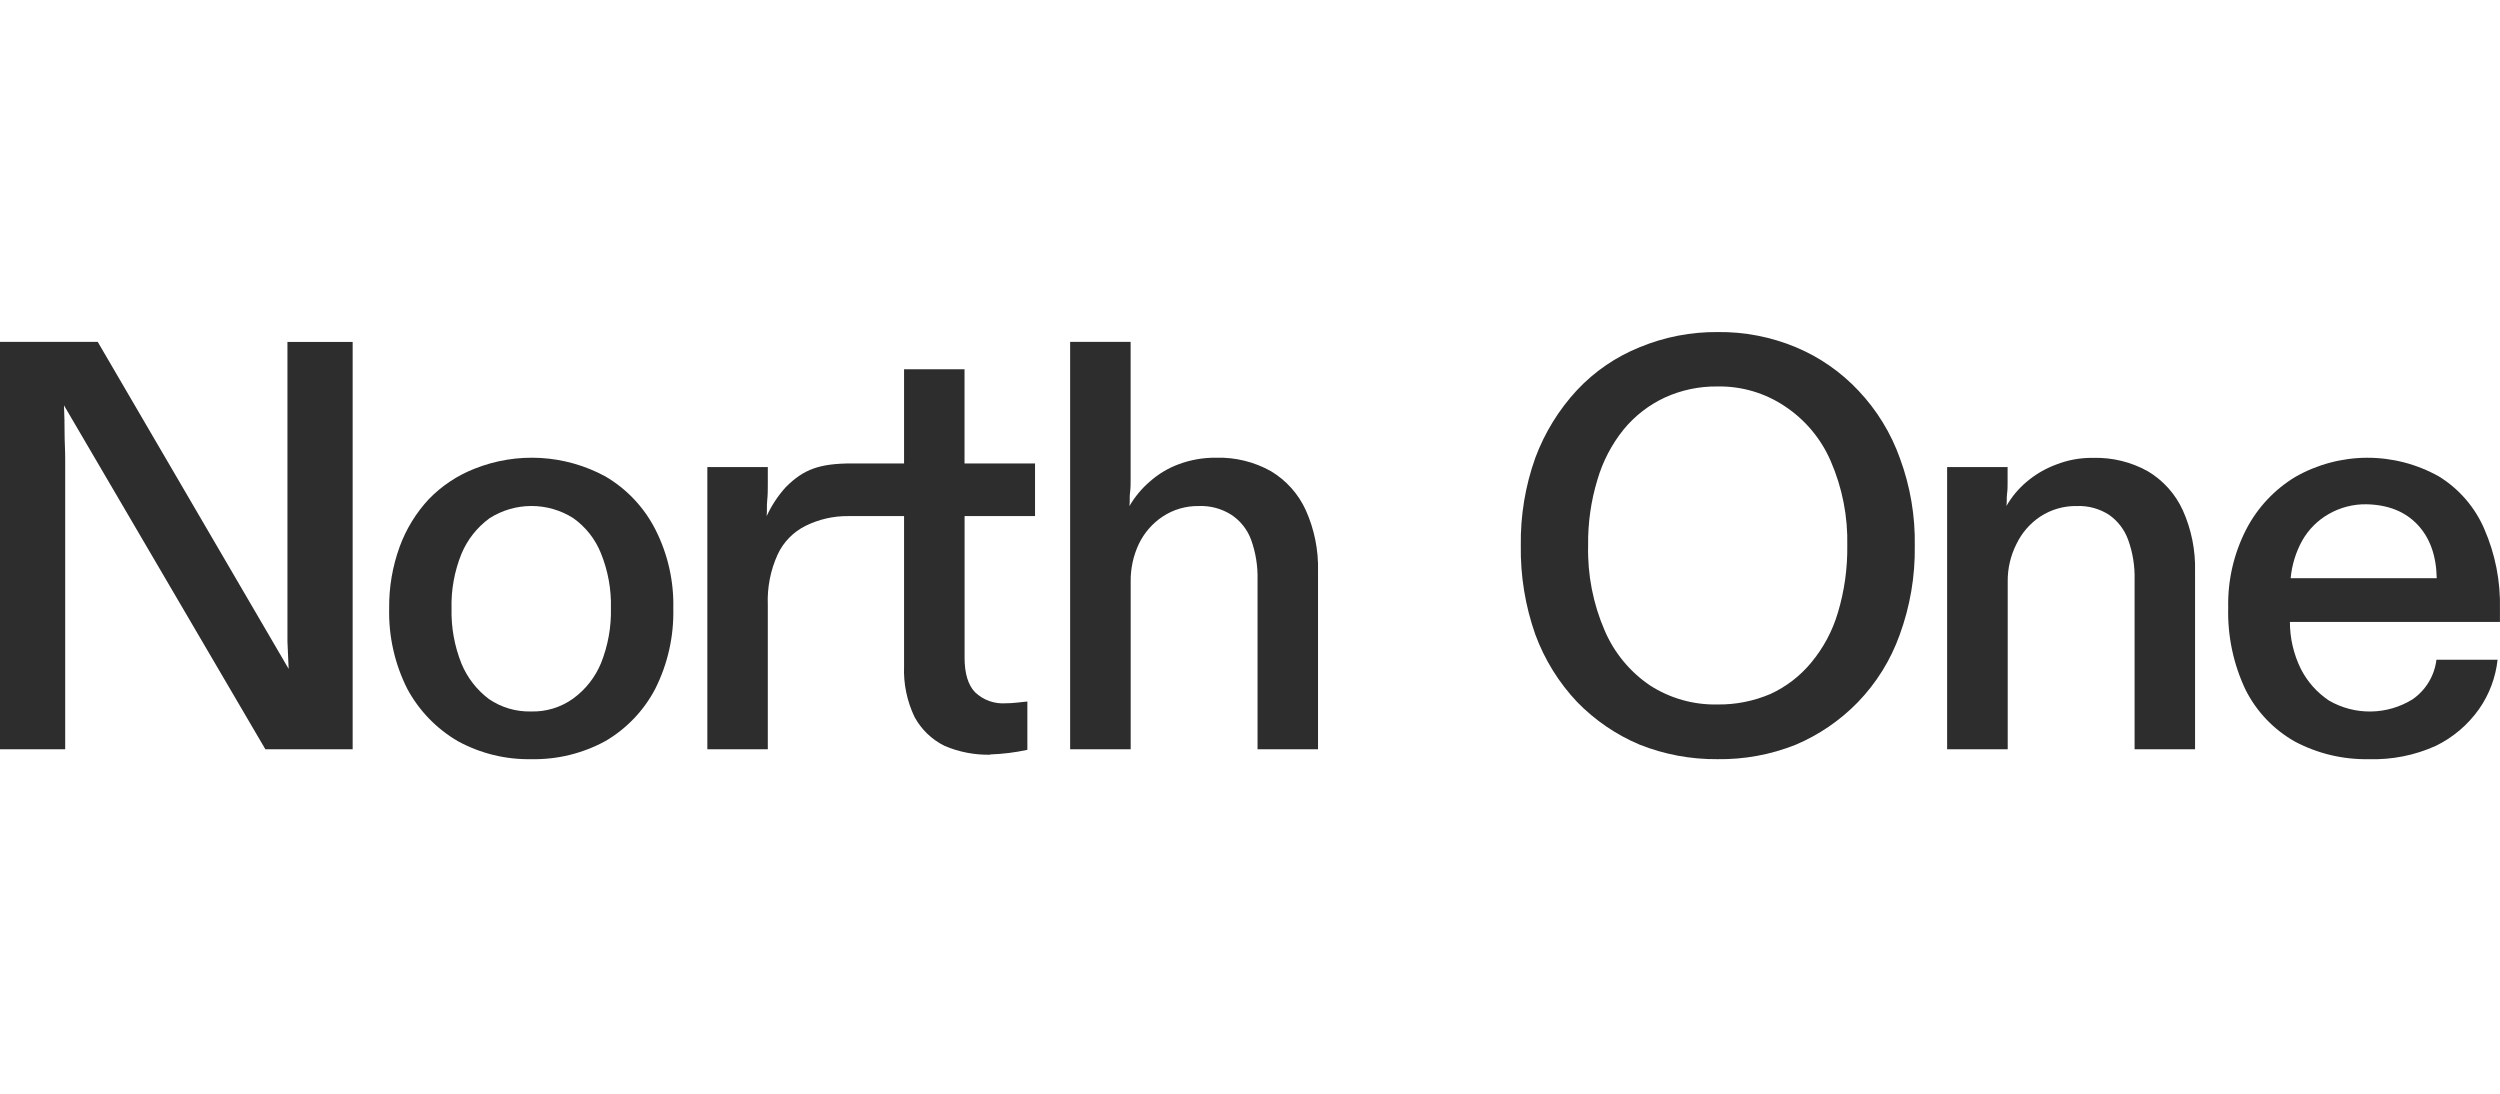
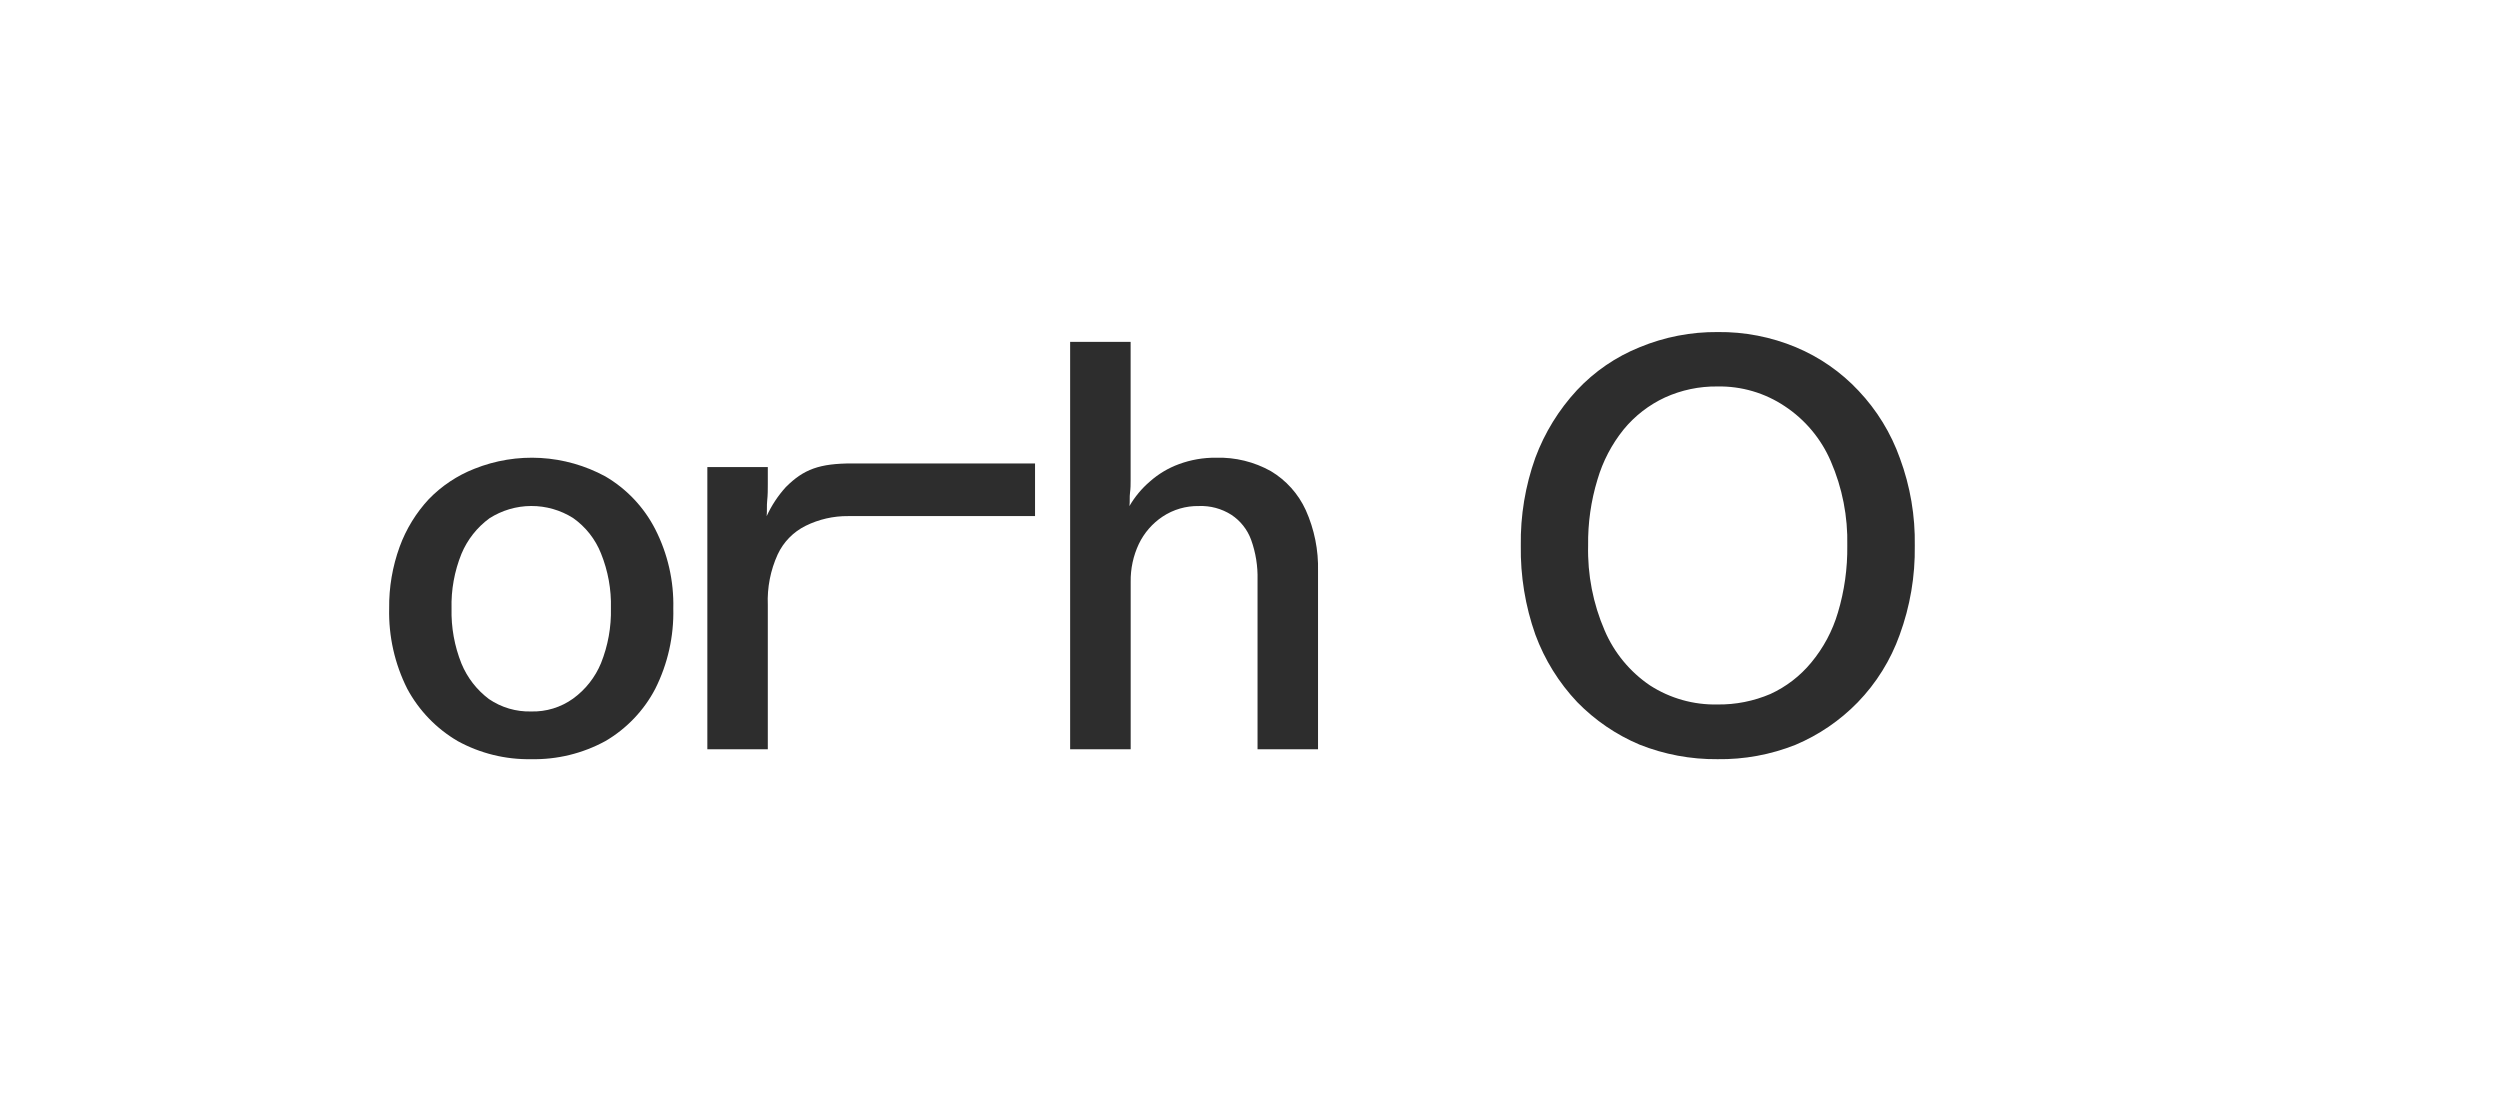
<svg xmlns="http://www.w3.org/2000/svg" width="128" height="56" viewBox="0 0 128 56" fill="none">
  <g clip-path="url(#clip0_5580_64)">
-     <path d="M0 38.361V17.504H5.004L14.779 34.248C14.76 33.792 14.737 33.325 14.717 32.841V17.507H18.056V38.361H13.586L3.276 20.755C3.299 21.27 3.307 21.749 3.307 22.185C3.307 22.621 3.338 23.029 3.338 23.466V38.361H0Z" fill="#2D2D2D" />
    <path d="M27.195 38.87C25.884 38.894 24.59 38.576 23.44 37.947C22.346 37.309 21.45 36.38 20.851 35.265C20.21 33.99 19.892 32.578 19.925 31.152C19.912 30.076 20.094 29.006 20.462 27.994C20.793 27.088 21.302 26.257 21.96 25.551C22.616 24.876 23.408 24.348 24.285 24.003C25.362 23.571 26.521 23.381 27.68 23.448C28.838 23.515 29.968 23.836 30.989 24.389C32.084 25.029 32.973 25.97 33.55 27.099C34.189 28.353 34.507 29.746 34.473 31.152C34.507 32.578 34.19 33.99 33.55 35.265C32.967 36.382 32.078 37.312 30.989 37.947C29.826 38.58 28.518 38.898 27.195 38.87ZM27.195 36.427C27.962 36.448 28.715 36.218 29.339 35.771C29.976 35.309 30.472 34.68 30.772 33.953C31.13 33.059 31.302 32.101 31.279 31.138C31.304 30.18 31.131 29.227 30.772 28.338C30.482 27.605 29.984 26.973 29.339 26.52C28.697 26.116 27.953 25.903 27.195 25.907C26.436 25.91 25.694 26.13 25.056 26.539C24.423 27.004 23.928 27.633 23.626 28.358C23.267 29.246 23.094 30.2 23.119 31.158C23.096 32.121 23.268 33.078 23.626 33.973C23.923 34.694 24.409 35.322 25.033 35.791C25.669 36.225 26.425 36.448 27.195 36.427Z" fill="#2D2D2D" />
    <path d="M36.216 38.361V23.913H39.312V24.778C39.312 25.059 39.312 25.34 39.281 25.622C39.25 25.904 39.281 26.148 39.253 26.427C39.502 25.883 39.833 25.381 40.235 24.938C41.153 24.02 41.966 23.728 43.632 23.728H52.994V26.424H43.424C42.67 26.417 41.924 26.588 41.248 26.922C40.62 27.233 40.116 27.748 39.819 28.383C39.448 29.195 39.275 30.084 39.312 30.975V38.361H36.216Z" fill="#2D2D2D" />
-     <path d="M50.696 38.642C49.899 38.657 49.108 38.504 48.373 38.194C47.714 37.872 47.172 37.352 46.823 36.706C46.437 35.898 46.253 35.008 46.288 34.113V26.415H43.279V23.913H46.288V18.906H49.384V23.913H52.66V26.415H49.387V33.685C49.387 34.479 49.565 35.066 49.922 35.444C50.131 35.643 50.38 35.796 50.652 35.893C50.923 35.99 51.213 36.029 51.501 36.008C51.68 36.007 51.86 35.997 52.038 35.977L52.601 35.917V38.391C51.973 38.528 51.335 38.607 50.693 38.628L50.696 38.642Z" fill="#2D2D2D" />
    <path d="M54.791 38.361V17.505H57.888V24.597C57.888 24.797 57.888 25.006 57.857 25.225C57.826 25.445 57.857 25.67 57.828 25.909C58.103 25.436 58.455 25.013 58.87 24.657C59.307 24.268 59.813 23.965 60.362 23.764C60.971 23.539 61.617 23.427 62.267 23.435C63.245 23.407 64.213 23.644 65.068 24.122C65.852 24.59 66.475 25.286 66.855 26.117C67.296 27.1 67.511 28.17 67.483 29.247V38.361H64.386V29.692C64.405 28.992 64.294 28.296 64.057 27.637C63.866 27.113 63.51 26.663 63.044 26.357C62.547 26.041 61.966 25.885 61.378 25.909C60.721 25.898 60.077 26.085 59.529 26.447C59.002 26.797 58.58 27.283 58.307 27.854C58.022 28.459 57.88 29.122 57.891 29.79V38.361H54.791Z" fill="#2D2D2D" />
    <path d="M87.935 38.87C86.569 38.883 85.214 38.629 83.944 38.124C82.747 37.619 81.663 36.879 80.755 35.949C79.814 34.954 79.085 33.779 78.611 32.495C78.094 31.031 77.841 29.487 77.865 27.935C77.841 26.402 78.094 24.876 78.611 23.432C79.088 22.153 79.811 20.98 80.738 19.979C81.638 19.017 82.737 18.265 83.958 17.775C85.224 17.252 86.581 16.989 87.949 17.001C89.319 16.985 90.678 17.249 91.943 17.775C93.162 18.284 94.258 19.045 95.16 20.009C96.098 21.002 96.819 22.179 97.277 23.466C97.806 24.899 98.064 26.419 98.037 27.947C98.06 29.501 97.797 31.046 97.263 32.506C96.802 33.797 96.069 34.975 95.115 35.96C94.209 36.89 93.126 37.63 91.929 38.135C90.659 38.64 89.302 38.89 87.935 38.87ZM87.935 36.069C88.866 36.082 89.79 35.898 90.646 35.532C91.454 35.161 92.168 34.611 92.734 33.925C93.36 33.172 93.826 32.3 94.102 31.361C94.435 30.25 94.596 29.095 94.581 27.935C94.615 26.451 94.327 24.977 93.736 23.615C93.243 22.468 92.425 21.489 91.383 20.8C90.362 20.116 89.156 19.763 87.927 19.787C87.003 19.776 86.088 19.968 85.247 20.35C84.428 20.73 83.705 21.29 83.131 21.988C82.52 22.747 82.065 23.618 81.791 24.552C81.457 25.646 81.296 26.786 81.312 27.93C81.276 29.423 81.564 30.907 82.157 32.278C82.645 33.42 83.451 34.397 84.479 35.093C85.508 35.756 86.712 36.096 87.935 36.069Z" fill="#2D2D2D" />
-     <path d="M99.693 38.361V23.913H102.789V24.718C102.789 24.896 102.789 25.084 102.761 25.281C102.733 25.478 102.761 25.687 102.73 25.906C102.995 25.443 103.337 25.03 103.744 24.685C104.194 24.299 104.708 23.996 105.264 23.79C105.871 23.55 106.519 23.432 107.171 23.443C108.15 23.416 109.117 23.653 109.972 24.13C110.757 24.598 111.381 25.294 111.76 26.126C112.201 27.109 112.415 28.178 112.387 29.256V38.361H109.291V29.692C109.31 28.992 109.199 28.296 108.961 27.637C108.774 27.119 108.431 26.672 107.98 26.356C107.492 26.044 106.921 25.887 106.341 25.909C105.676 25.895 105.021 26.083 104.464 26.447C103.937 26.797 103.515 27.283 103.242 27.854C102.939 28.453 102.785 29.118 102.795 29.79V38.361H99.693Z" fill="#2D2D2D" />
-     <path d="M121.293 38.87C119.977 38.897 118.675 38.589 117.51 37.975C116.421 37.363 115.538 36.44 114.976 35.324C114.35 34.007 114.044 32.56 114.084 31.102C114.054 29.712 114.372 28.338 115.007 27.102C115.58 25.996 116.446 25.069 117.51 24.423C118.63 23.782 119.896 23.443 121.186 23.437C122.476 23.432 123.745 23.761 124.87 24.392C125.901 25.026 126.712 25.963 127.192 27.074C127.759 28.369 128.033 29.773 127.997 31.186V31.842H117.243C117.243 32.678 117.435 33.504 117.806 34.254C118.138 34.903 118.63 35.457 119.236 35.864C119.888 36.244 120.632 36.44 121.388 36.429C122.144 36.419 122.882 36.203 123.524 35.805C123.859 35.572 124.141 35.271 124.352 34.922C124.562 34.573 124.696 34.183 124.746 33.778H127.876C127.777 34.69 127.45 35.562 126.922 36.312C126.356 37.111 125.598 37.756 124.718 38.186C123.644 38.672 122.472 38.906 121.293 38.87ZM117.282 29.604H124.76C124.74 28.45 124.412 27.537 123.778 26.863C123.143 26.189 122.269 25.841 121.155 25.819C120.475 25.809 119.806 25.985 119.218 26.325C118.66 26.646 118.198 27.11 117.879 27.668C117.547 28.265 117.344 28.924 117.282 29.604Z" fill="#2D2D2D" />
  </g>
  <defs>
    <clipPath id="clip0_5580_64">
      <rect width="128" height="22.894" fill="white" transform="translate(0 17)" />
    </clipPath>
  </defs>
</svg>